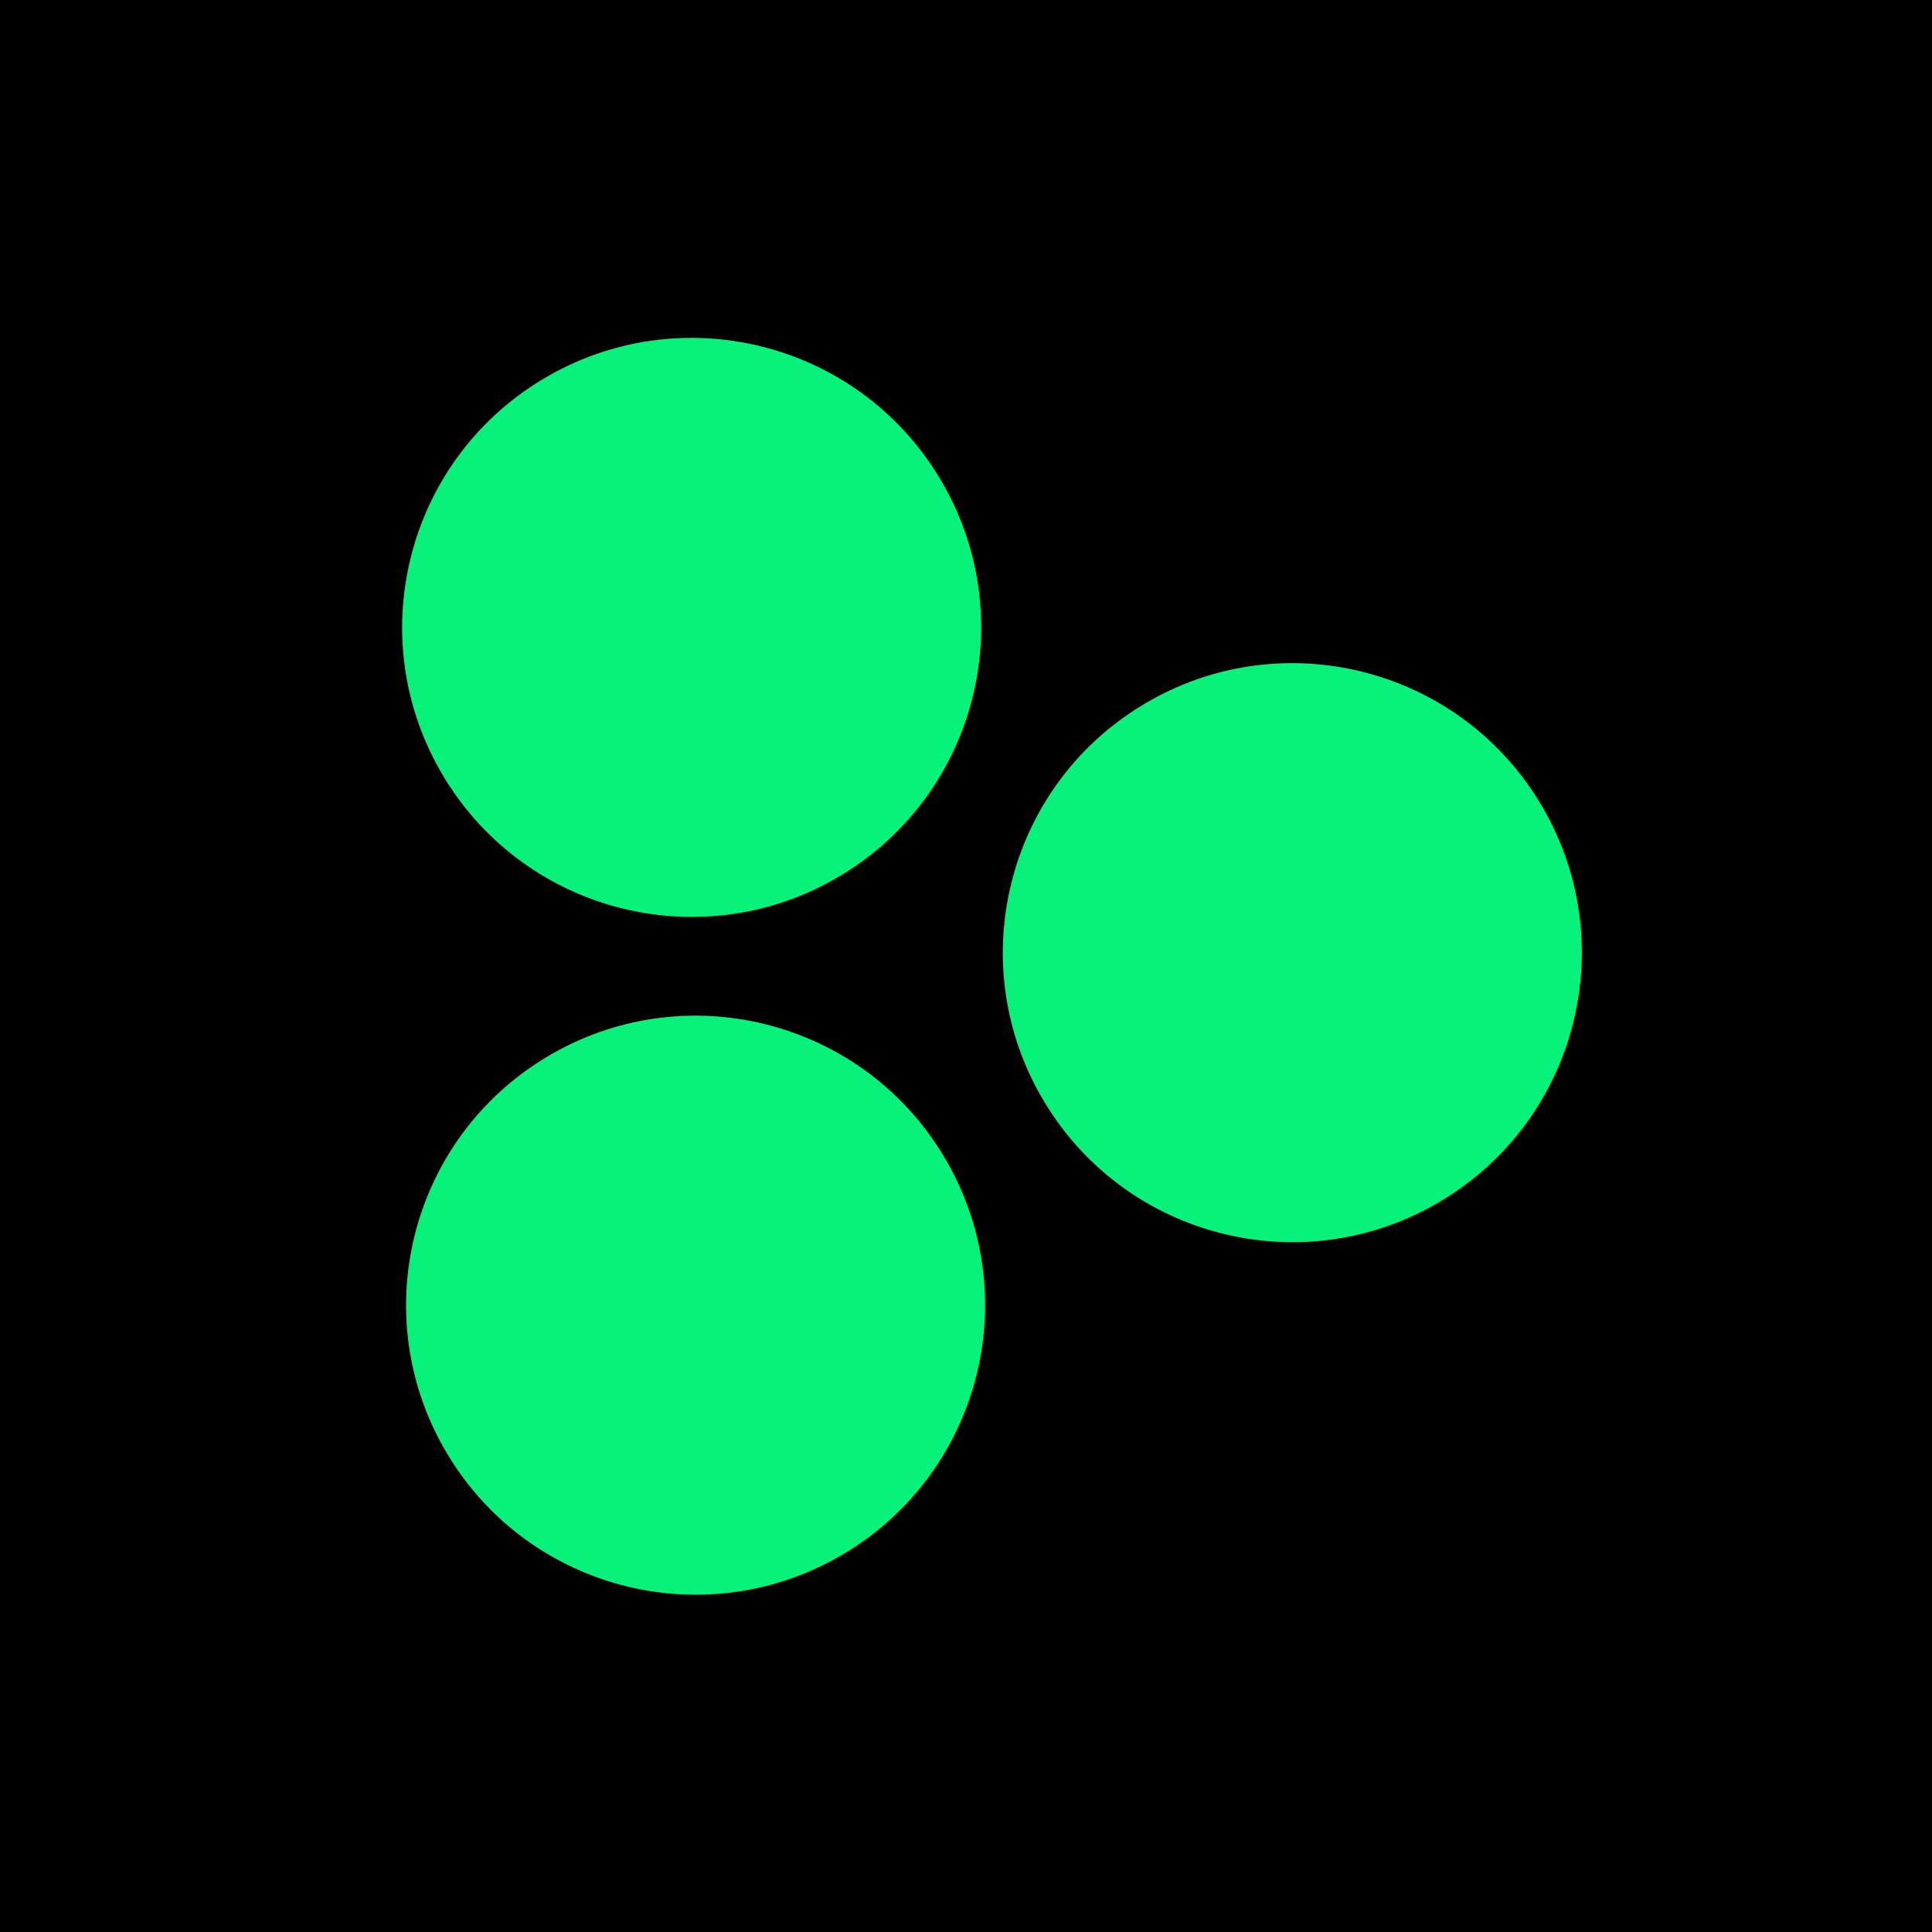
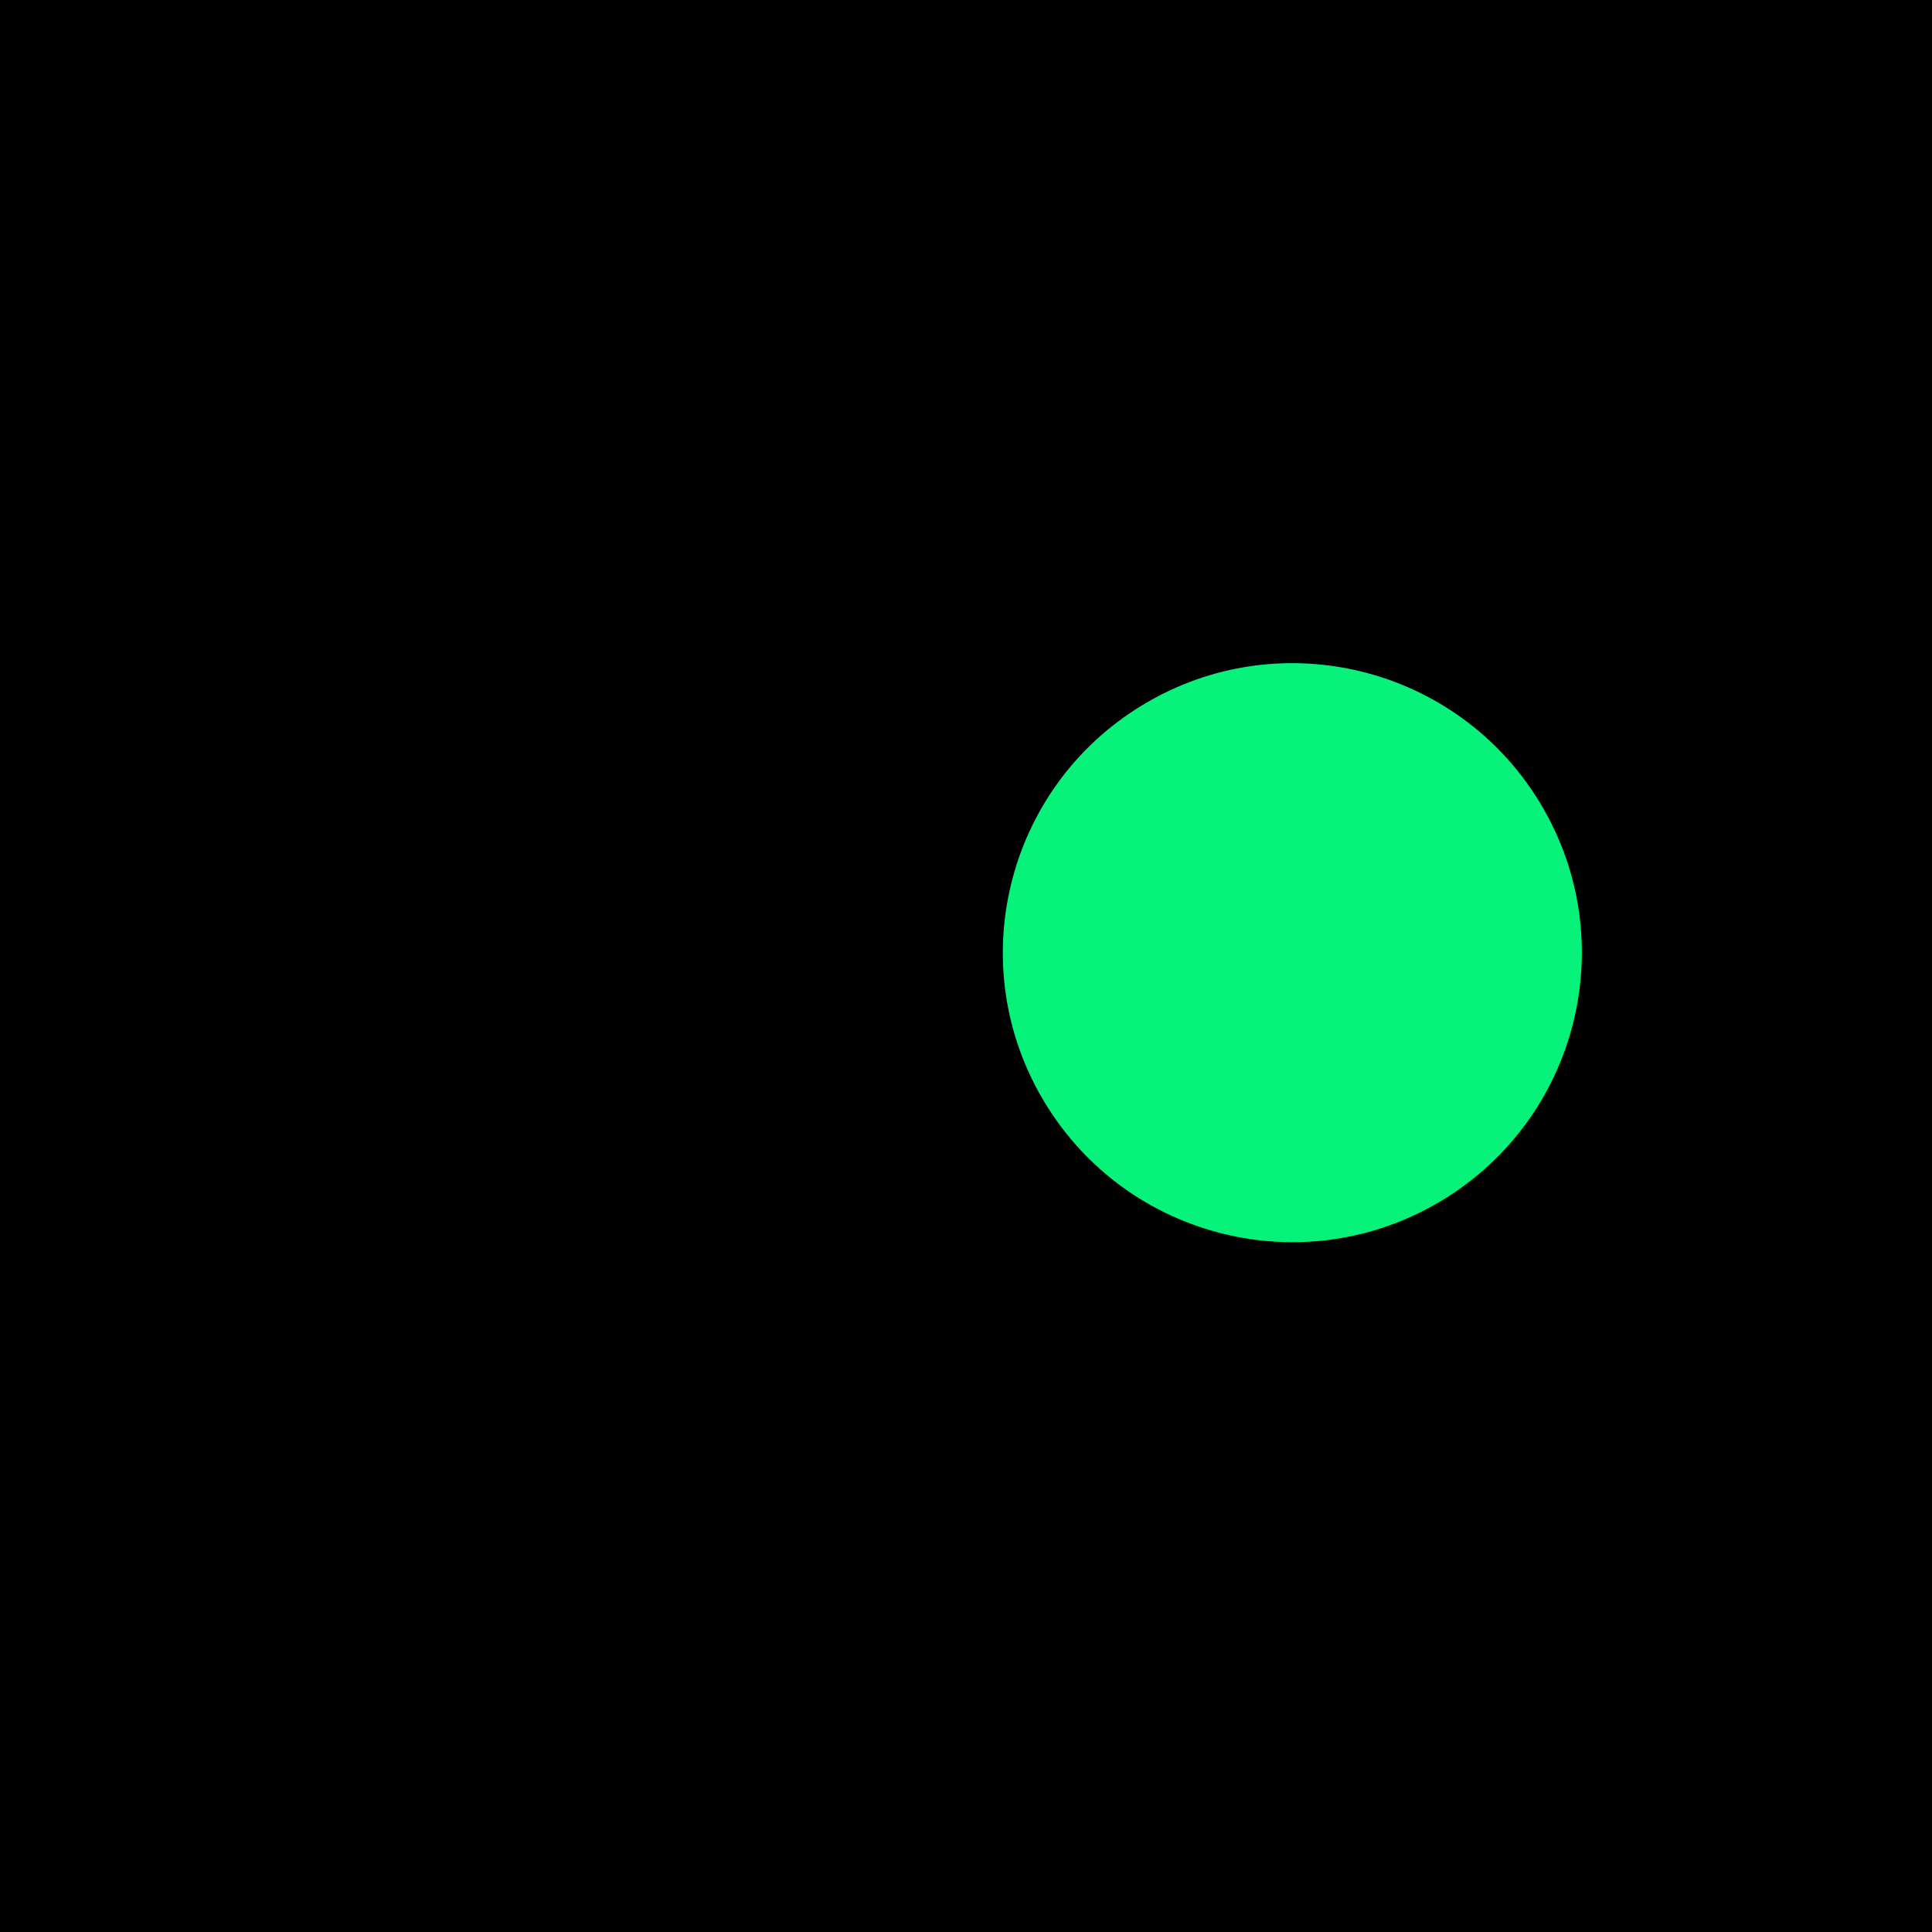
<svg xmlns="http://www.w3.org/2000/svg" data-bbox="0 0 111.44 111.44" viewBox="0 0 111.44 111.44" data-type="color">
  <g>
    <path d="M111.44 0v111.44H0V0h111.44z" fill="#000000" data-color="1" />
    <path fill="#06f27b" d="m88.83 46.31.004.01c4.769 7.888 2.239 18.148-5.65 22.916l-.008.005c-7.89 4.769-18.15 2.239-22.917-5.65l-.006-.008c-4.768-7.89-2.238-18.15 5.65-22.917l.01-.006c7.888-4.768 18.148-2.238 22.916 5.65z" data-color="2" />
-     <path fill="#06f27b" d="m54.181 27.549.006.008c4.768 7.89 2.238 18.15-5.65 22.917l-.01.006c-7.888 4.768-18.148 2.238-22.916-5.65l-.005-.01c-4.769-7.888-2.239-18.148 5.65-22.916l.008-.005c7.89-4.769 18.15-2.24 22.917 5.65z" data-color="2" />
-     <path fill="#06f27b" d="m54.408 66.644.006.009c4.768 7.889 2.238 18.148-5.65 22.917l-.01.005c-7.888 4.768-18.148 2.239-22.916-5.65l-.005-.009c-4.769-7.889-2.239-18.149 5.65-22.917l.008-.005c7.89-4.768 18.15-2.239 22.917 5.65z" data-color="2" />
  </g>
</svg>